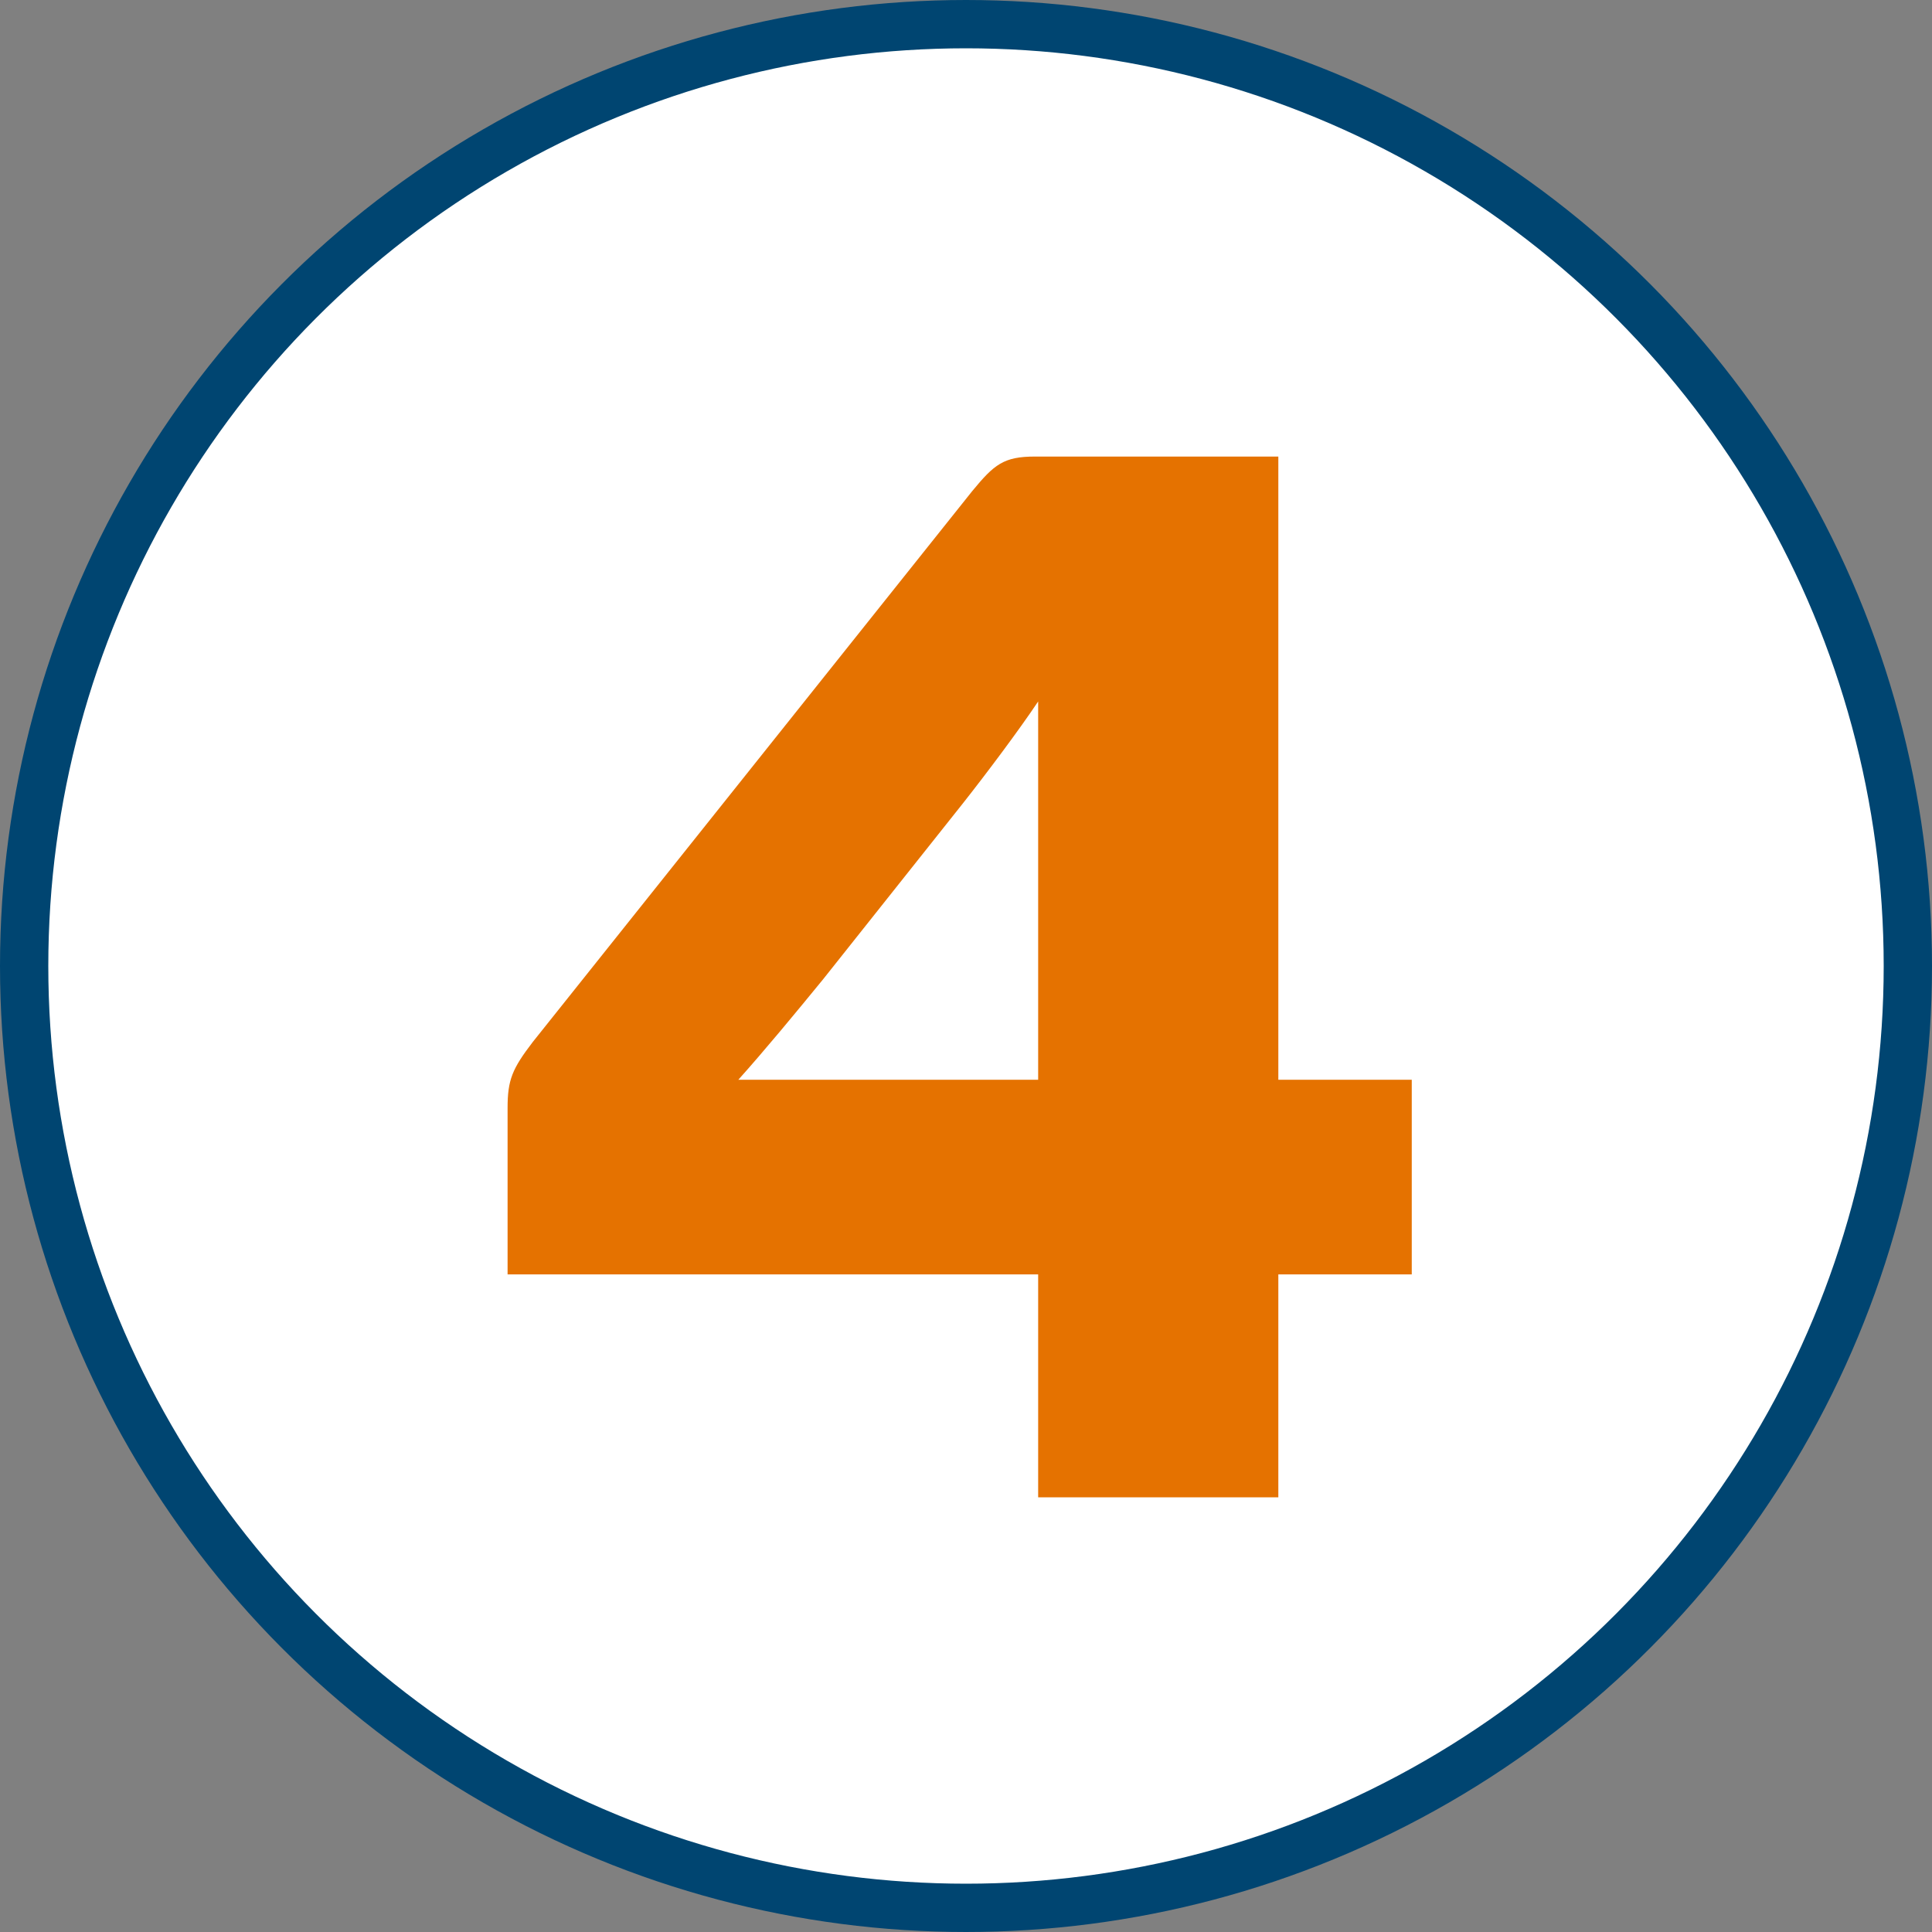
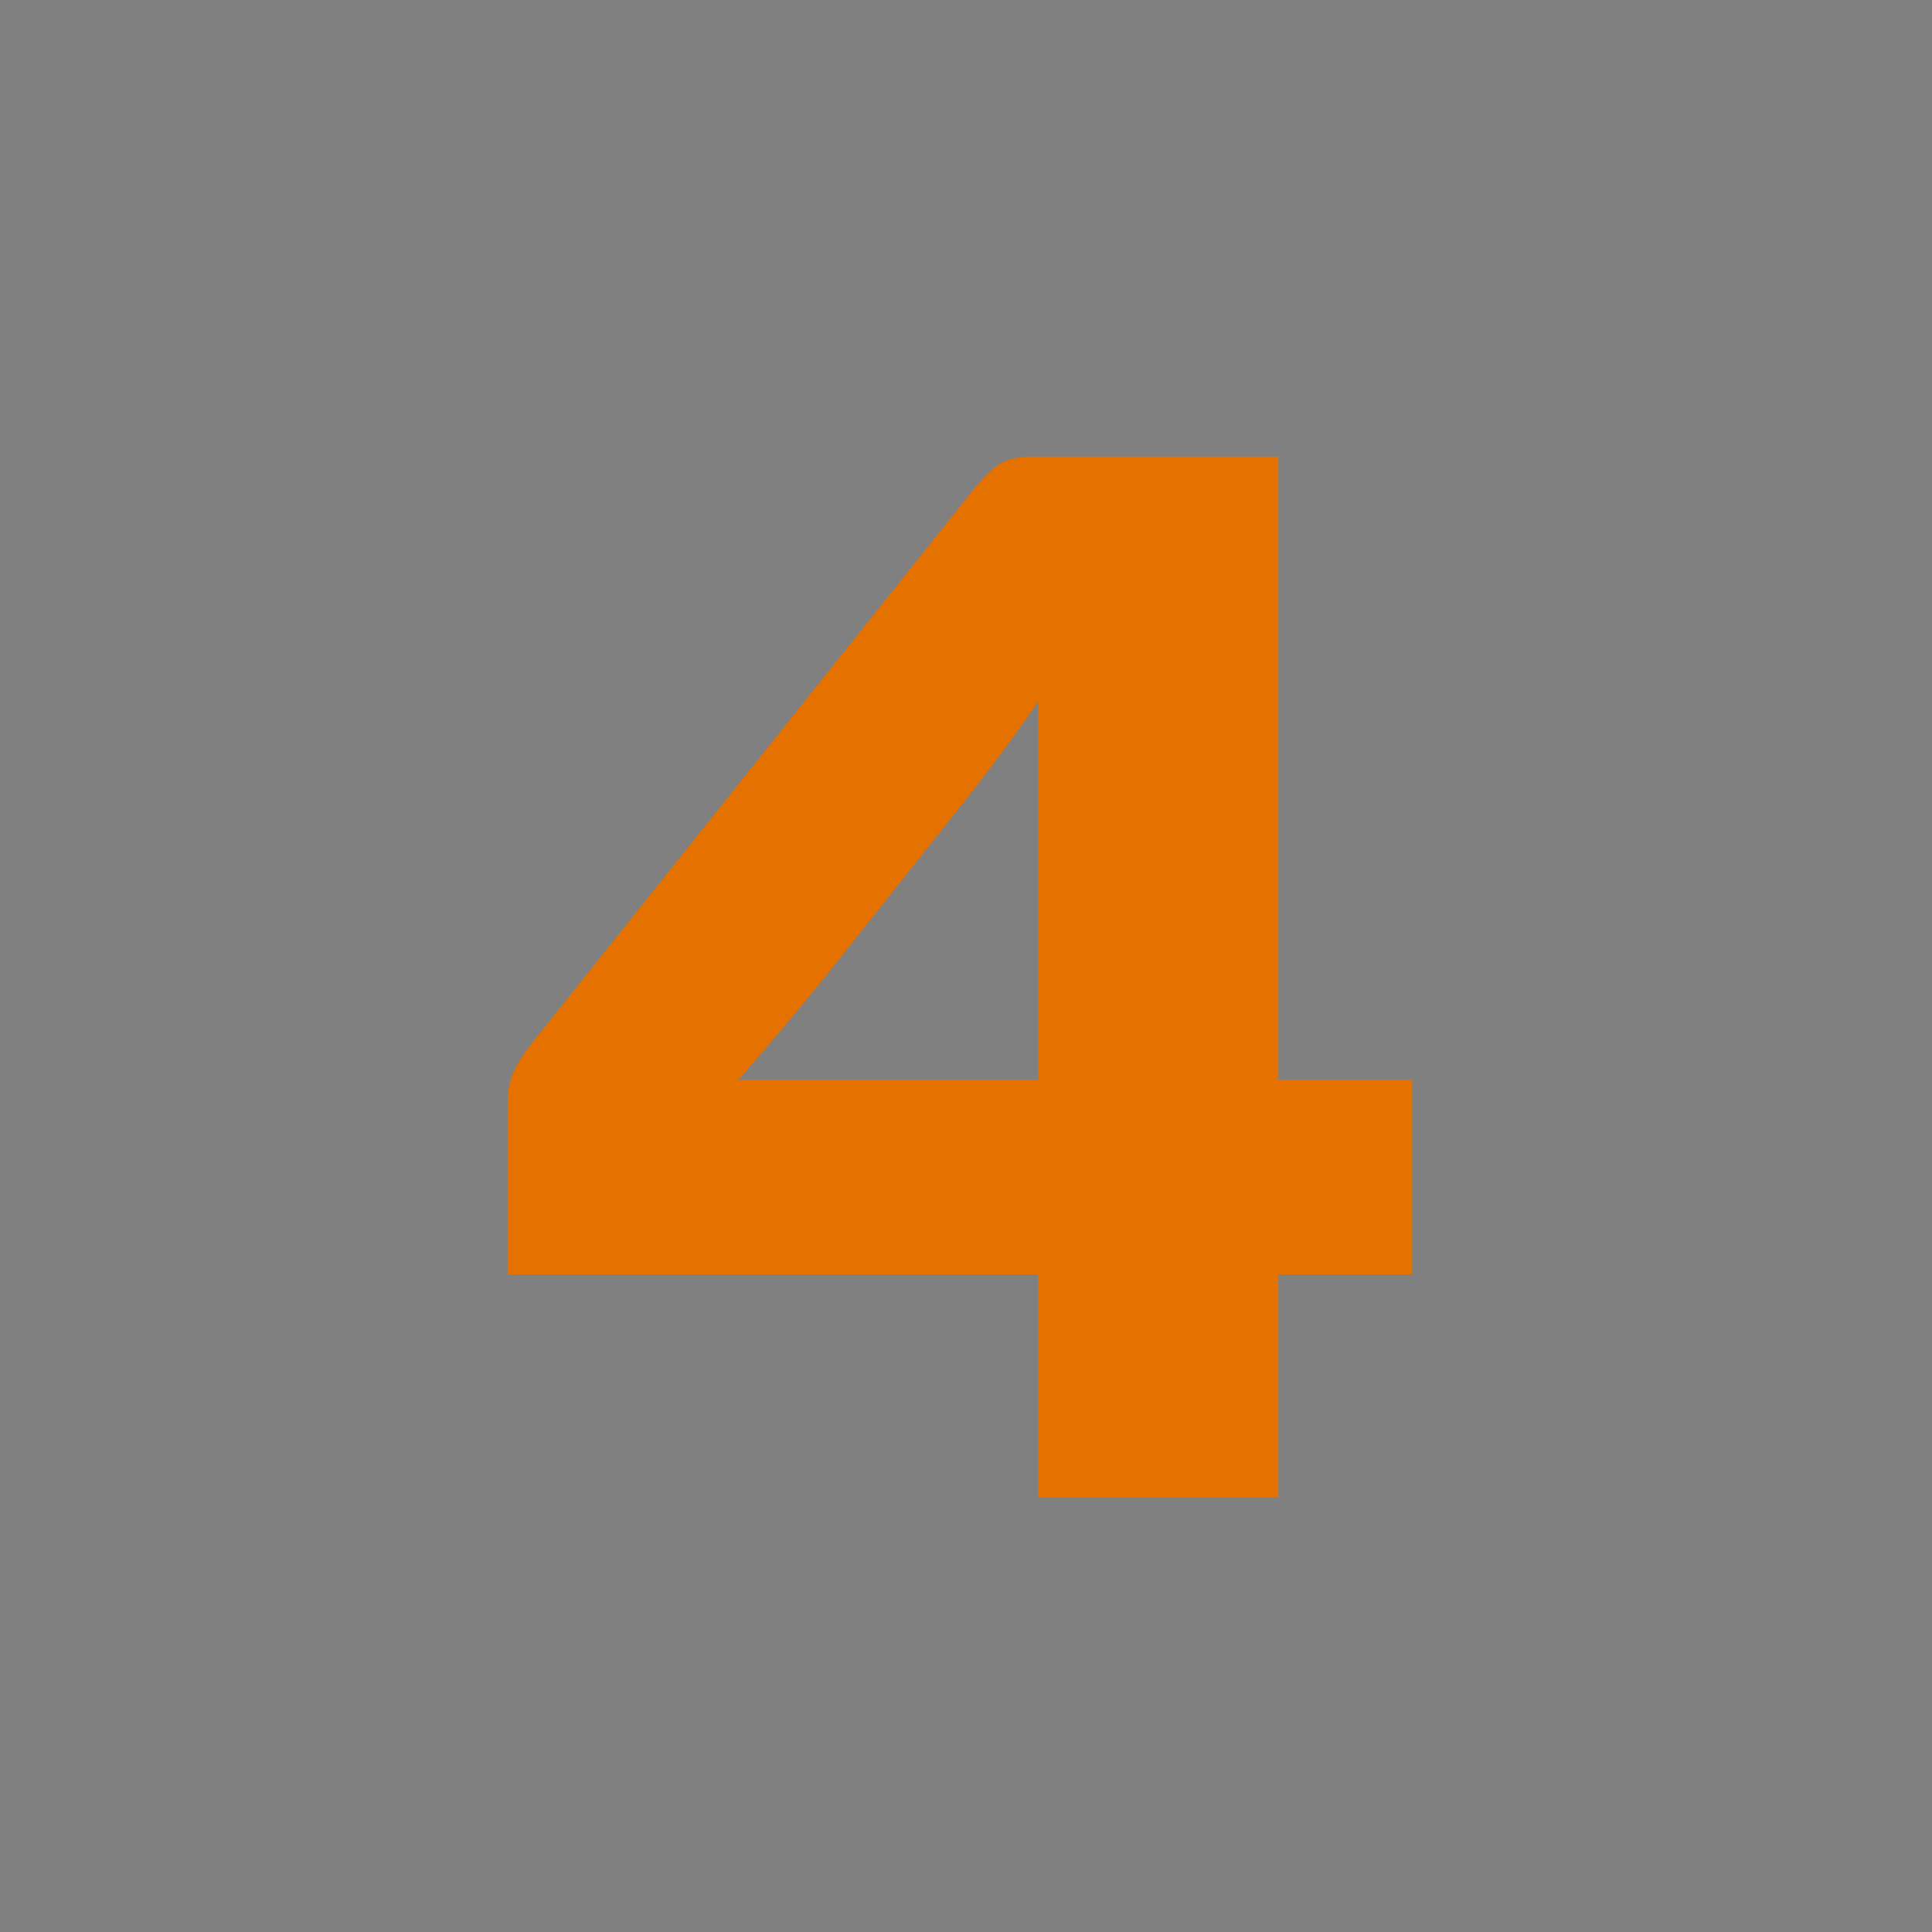
<svg xmlns="http://www.w3.org/2000/svg" width="80" height="80" viewBox="0 0 80 80" fill="none">
  <rect x="0" y="0" width="80" height="80" fill="#808080" stroke="none" />
-   <circle cx="40" cy="40" r="39" fill="white" stroke="#004571" stroke-width="2" />
-   <path d="M42.988 62V52.77H21.018V45.88C21.018 44.71 21.213 44.255 22.058 43.15L40.258 20.335C41.168 19.23 41.558 18.905 42.858 18.905H52.933V44.71H58.458V52.77H52.933V62H42.988ZM30.573 44.71H42.988V29.045C42.208 30.215 40.843 32.035 39.868 33.27L34.083 40.55C32.913 41.98 31.678 43.475 30.573 44.71Z" fill="#E57200" />
+   <path d="M42.988 62V52.77H21.018V45.88C21.018 44.71 21.213 44.255 22.058 43.15L40.258 20.335C41.168 19.23 41.558 18.905 42.858 18.905H52.933V44.71H58.458V52.77H52.933V62H42.988M30.573 44.71H42.988V29.045C42.208 30.215 40.843 32.035 39.868 33.27L34.083 40.55C32.913 41.98 31.678 43.475 30.573 44.71Z" fill="#E57200" />
</svg>